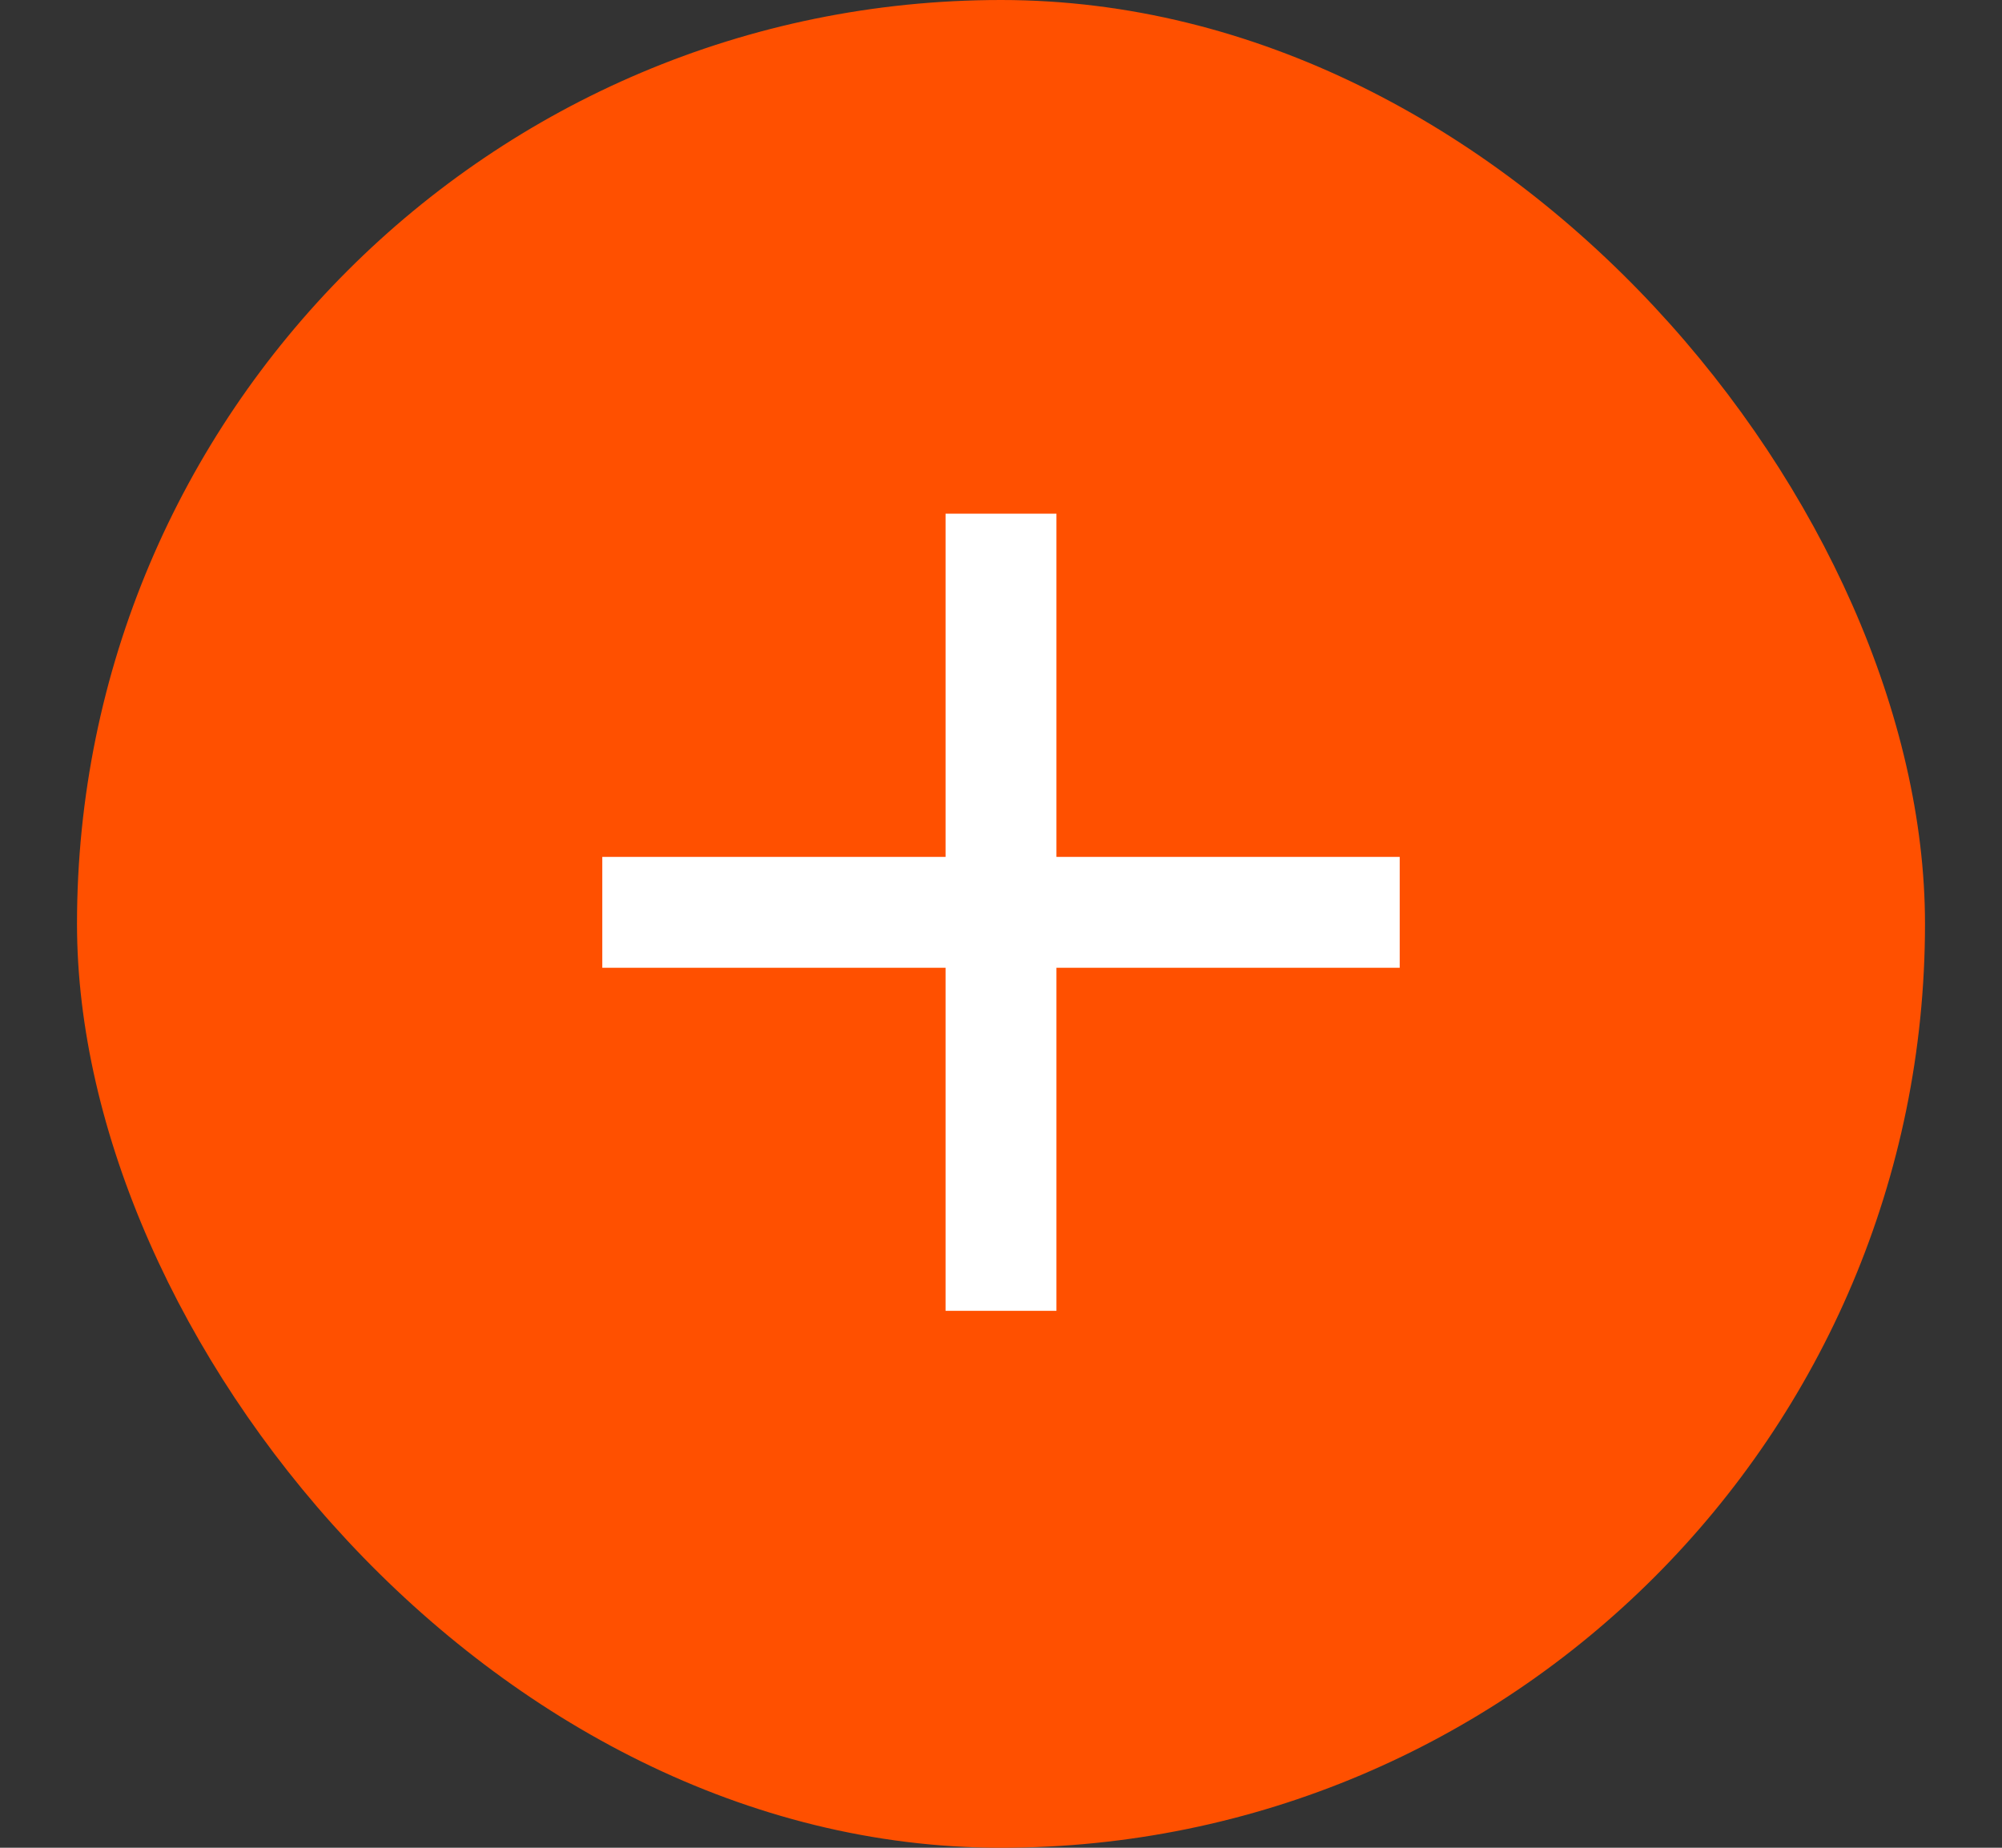
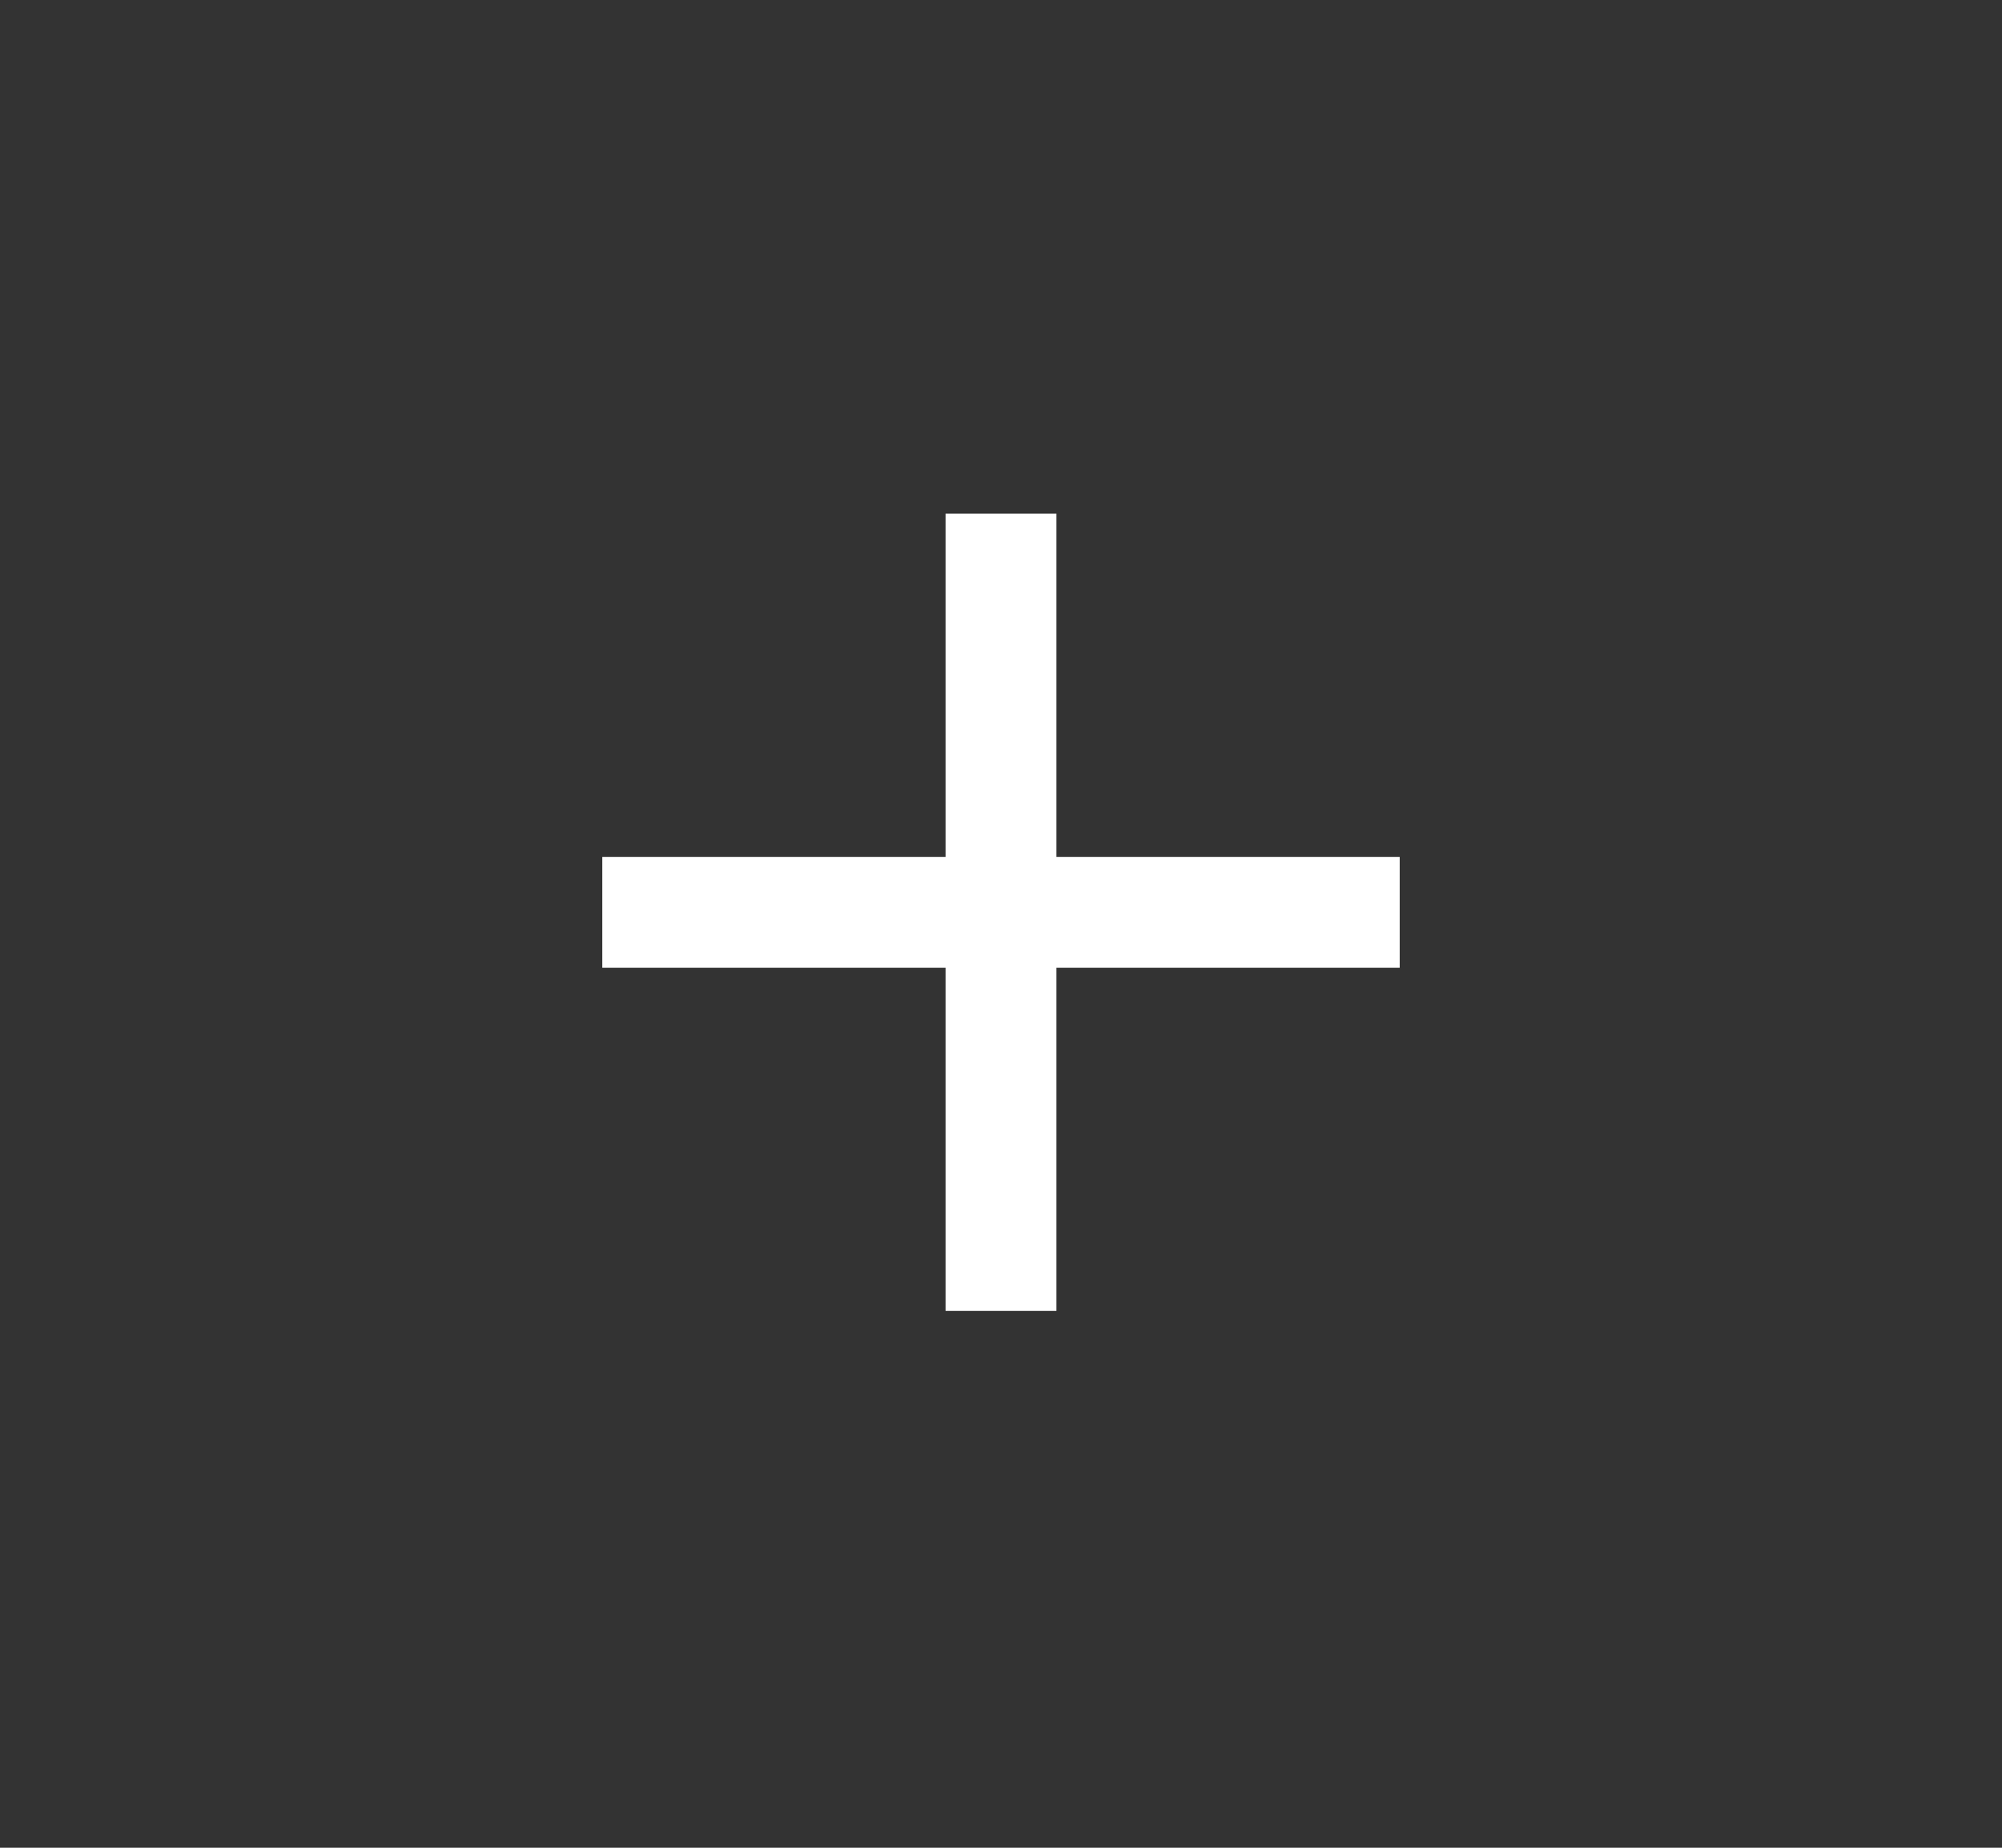
<svg xmlns="http://www.w3.org/2000/svg" width="13" height="12" viewBox="0 0 13 12" fill="none">
  <rect x="0" y="0" width="13" height="12" fill="#333333" stroke="none" />
-   <rect x="0.5" width="12" height="12" rx="6" fill="#FF5000" />
  <g clip-path="url(#clip0_1_67)">
    <path d="M6.5 3.696V8.153" stroke="white" stroke-width="0.72" stroke-linecap="square" />
    <path d="M4.271 5.925H8.729" stroke="white" stroke-width="0.72" stroke-linecap="square" />
  </g>
  <defs>
    <clipPath id="clip0_1_67">
      <rect width="12" height="12" fill="white" transform="translate(0.5)" />
    </clipPath>
  </defs>
</svg>